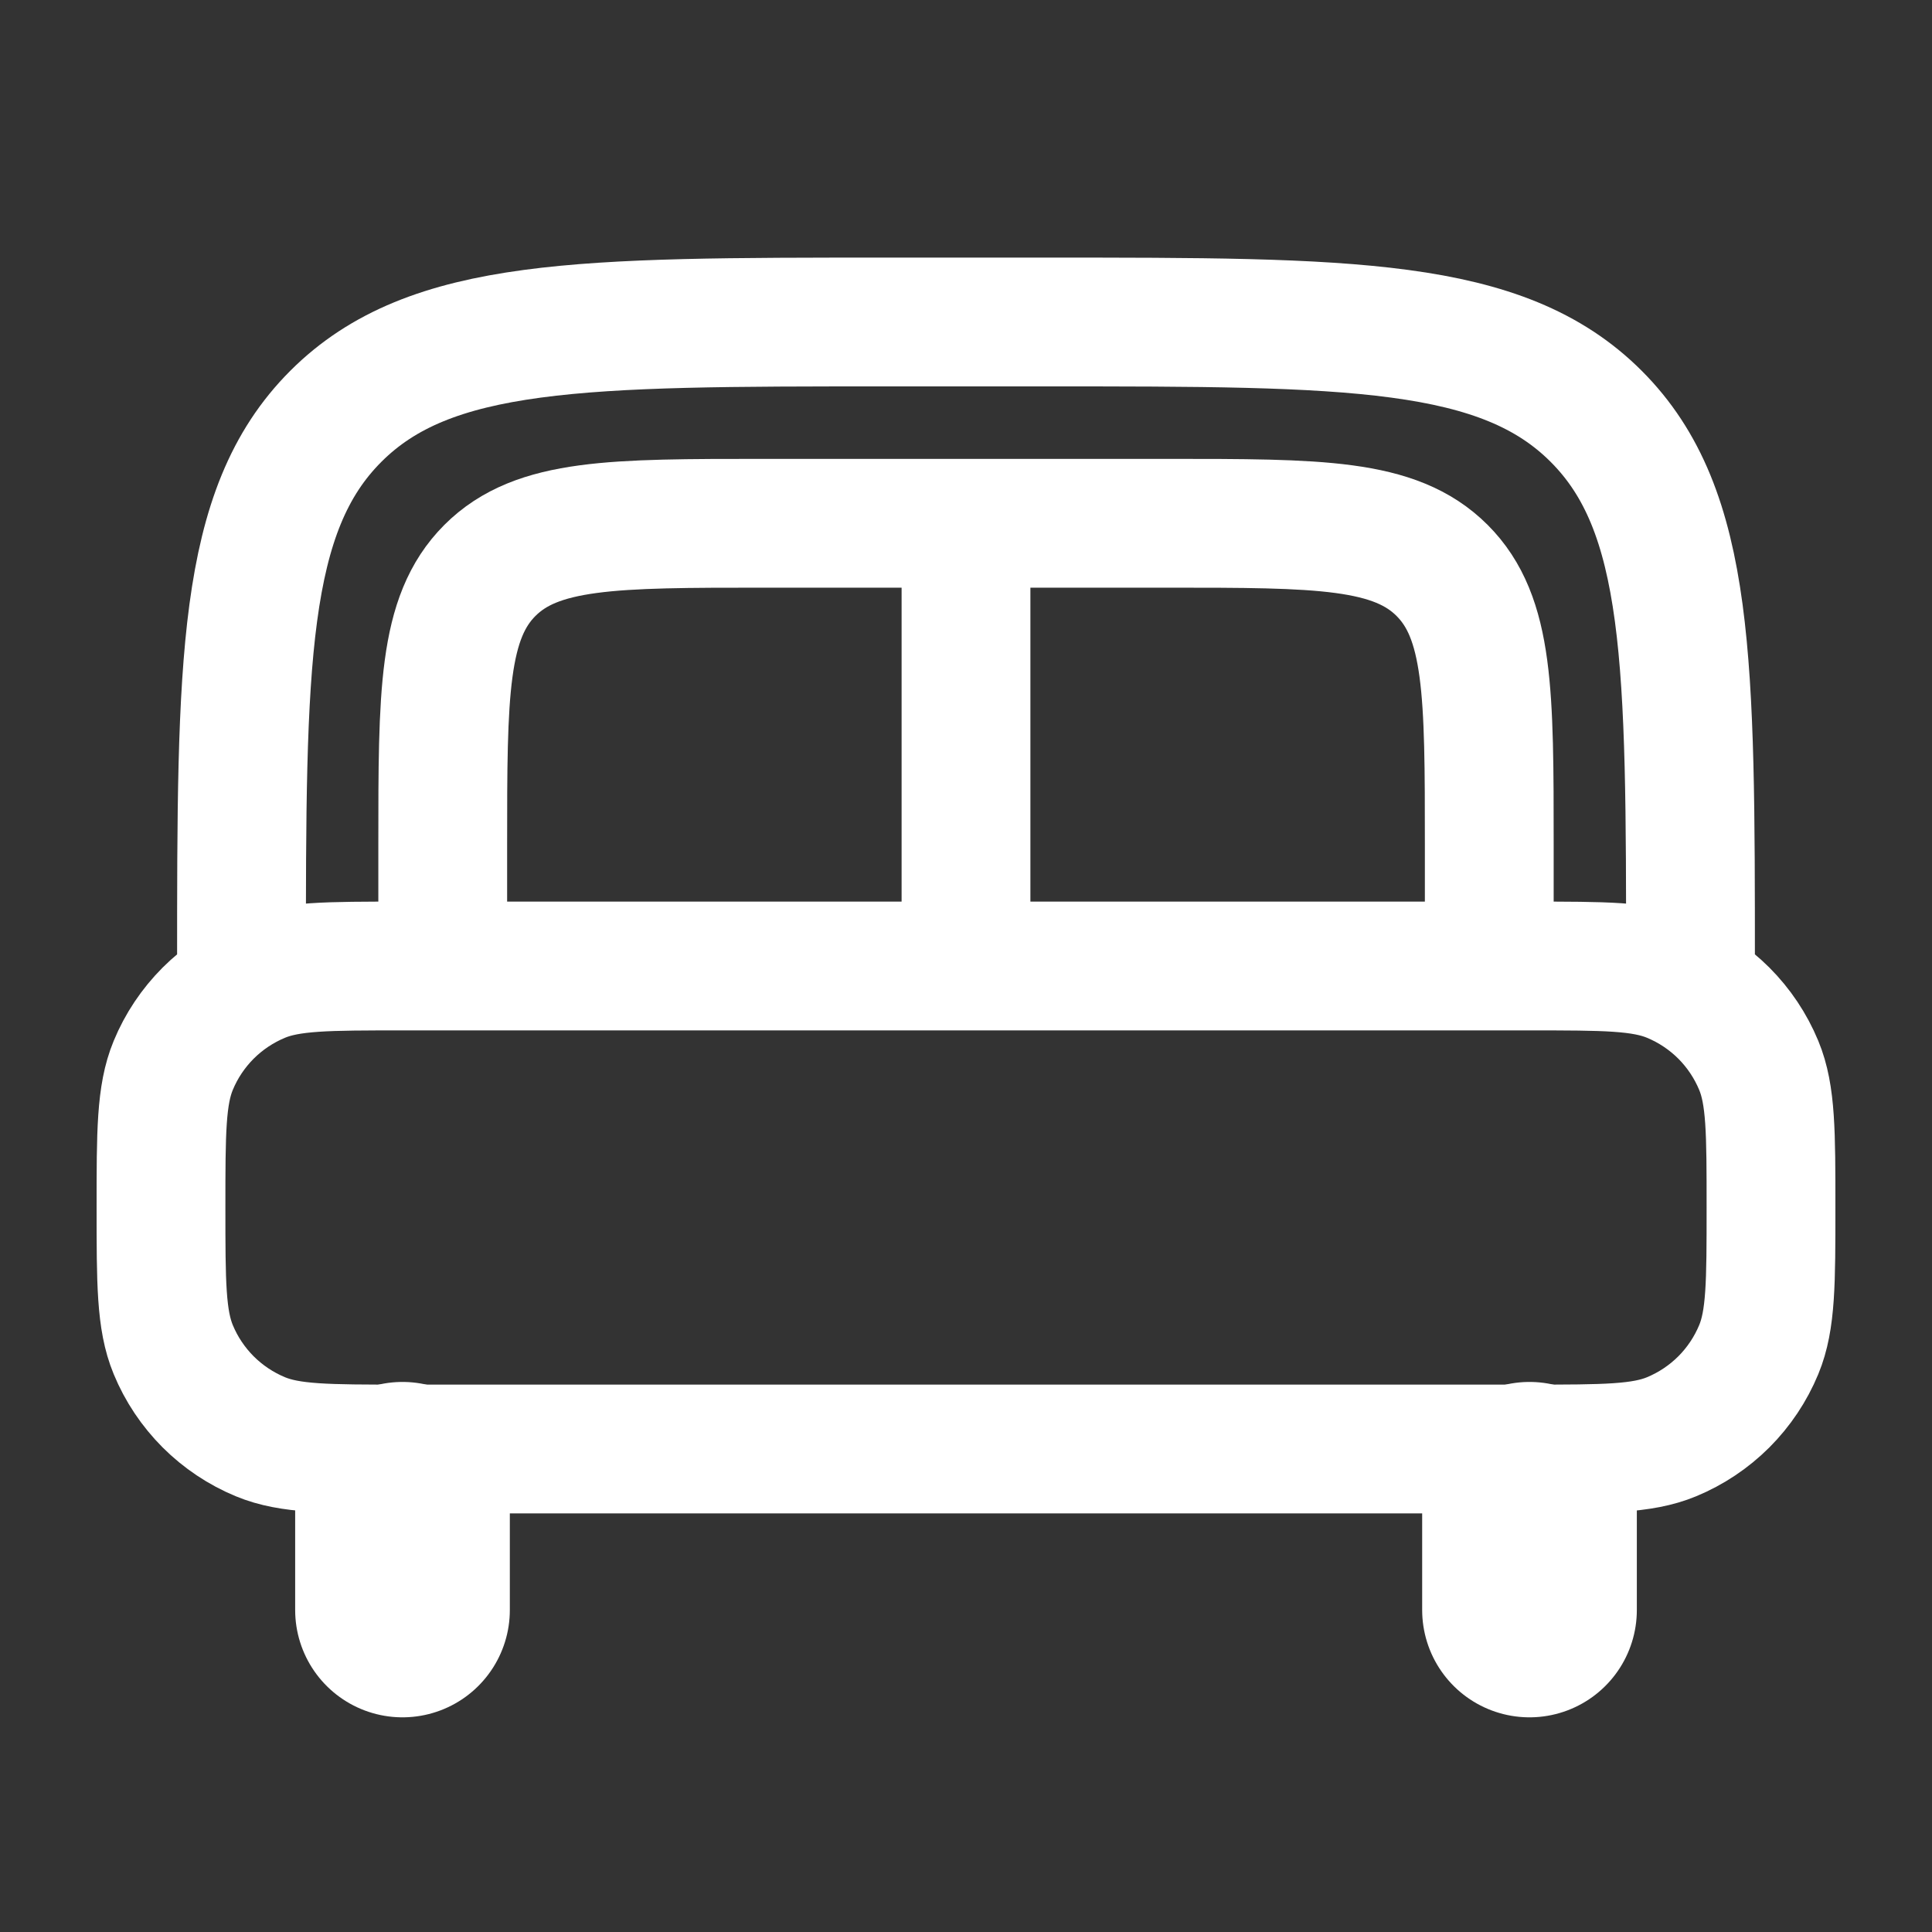
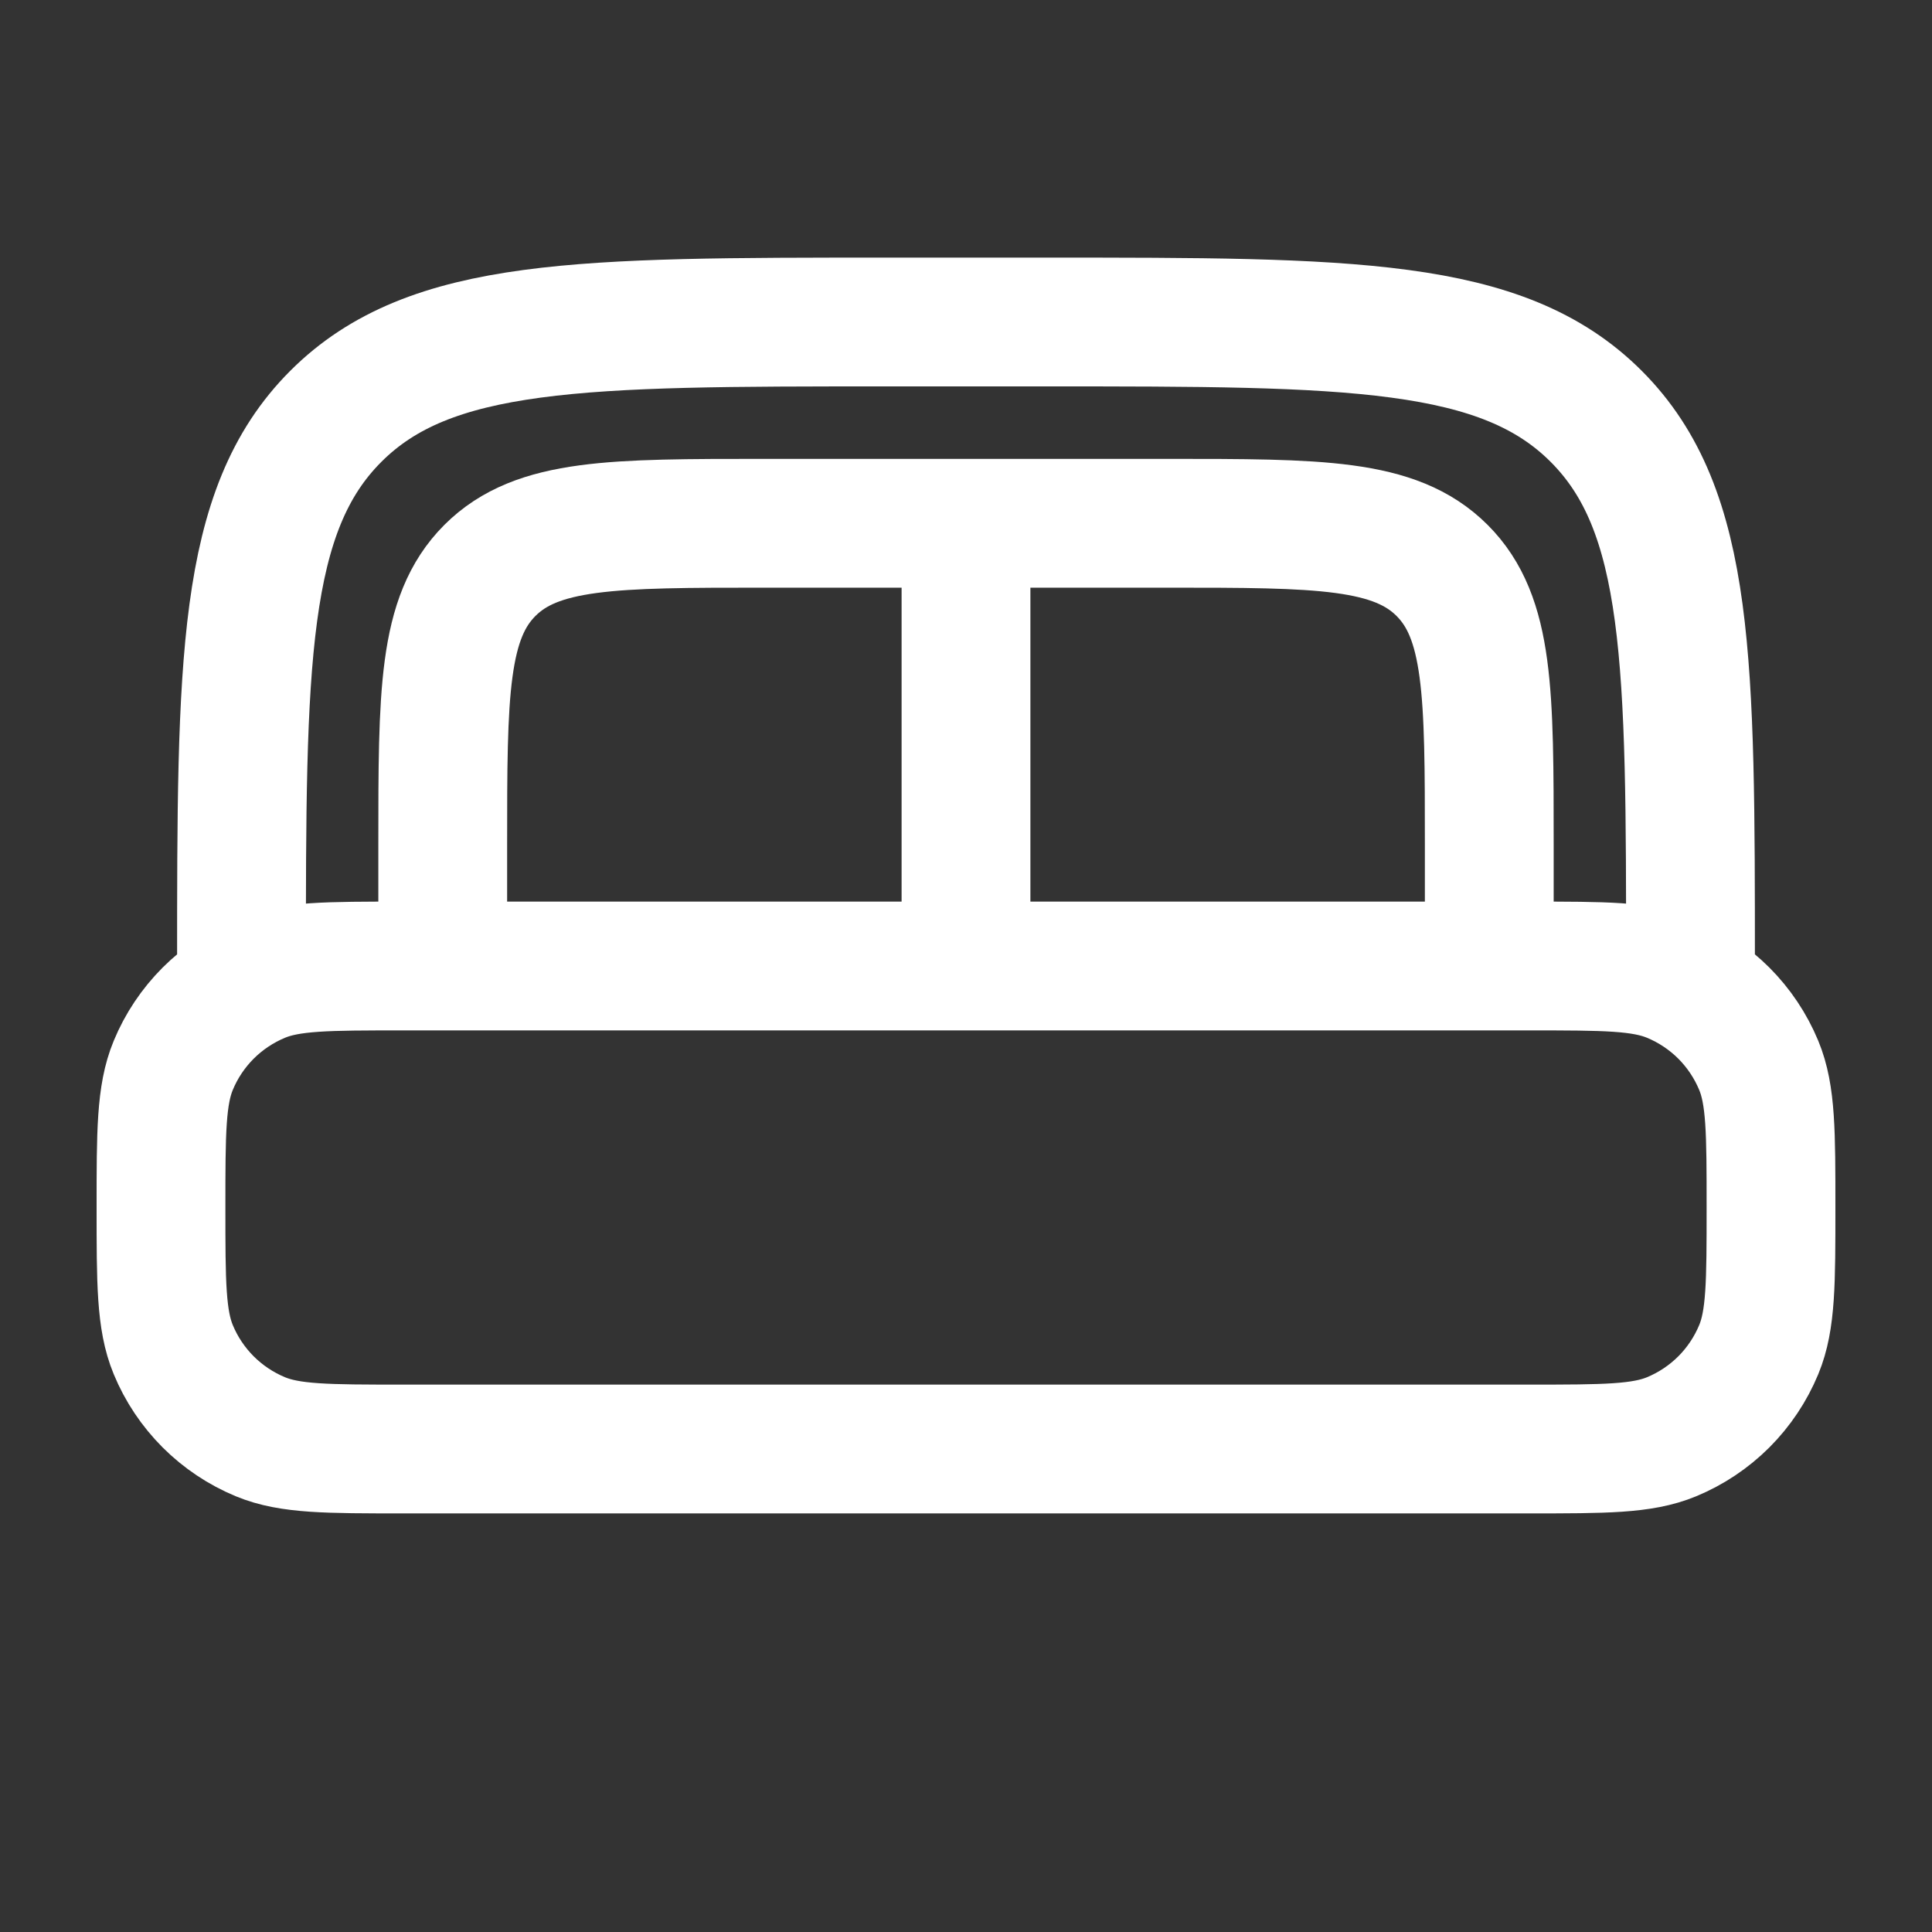
<svg xmlns="http://www.w3.org/2000/svg" width="45" height="45" viewBox="0 0 45 45" fill="none">
  <rect x="0" y="0" width="45" height="45" fill="#333333" stroke="none" />
-   <path d="M35.625 37.5V34.688M9.375 37.5V34.688" stroke="white" stroke-width="5" stroke-linecap="round" />
  <path d="M39.375 22.5C39.375 15.429 39.375 11.893 37.178 9.697C34.982 7.5 31.446 7.5 24.375 7.5H20.625C13.554 7.5 10.018 7.5 7.822 9.697C5.625 11.893 5.625 15.429 5.625 22.5M3.75 28.125C3.75 26.378 3.75 25.504 4.035 24.816C4.223 24.36 4.5 23.947 4.848 23.598C5.197 23.25 5.61 22.974 6.066 22.785C6.754 22.5 7.628 22.5 9.375 22.5H35.625C37.373 22.5 38.246 22.5 38.934 22.785C39.39 22.974 39.803 23.25 40.152 23.598C40.5 23.947 40.776 24.36 40.965 24.816C41.25 25.504 41.25 26.378 41.25 28.125C41.25 29.872 41.25 30.746 40.965 31.434C40.776 31.89 40.5 32.303 40.152 32.652C39.803 33 39.39 33.276 38.934 33.465C38.246 33.75 37.373 33.75 35.625 33.75H9.375C7.628 33.75 6.754 33.75 6.066 33.465C5.61 33.276 5.197 33 4.848 32.652C4.5 32.303 4.223 31.89 4.035 31.434C3.75 30.746 3.75 29.872 3.75 28.125Z" stroke="white" stroke-width="3" />
  <path d="M34.688 22.5V19.688C34.688 16.151 34.688 14.385 33.589 13.286C32.49 12.188 30.724 12.188 27.188 12.188H17.812C14.276 12.188 12.51 12.188 11.411 13.286C10.312 14.385 10.312 16.151 10.312 19.688V22.5M22.5 13.125V22.5" stroke="white" stroke-width="3" />
</svg>